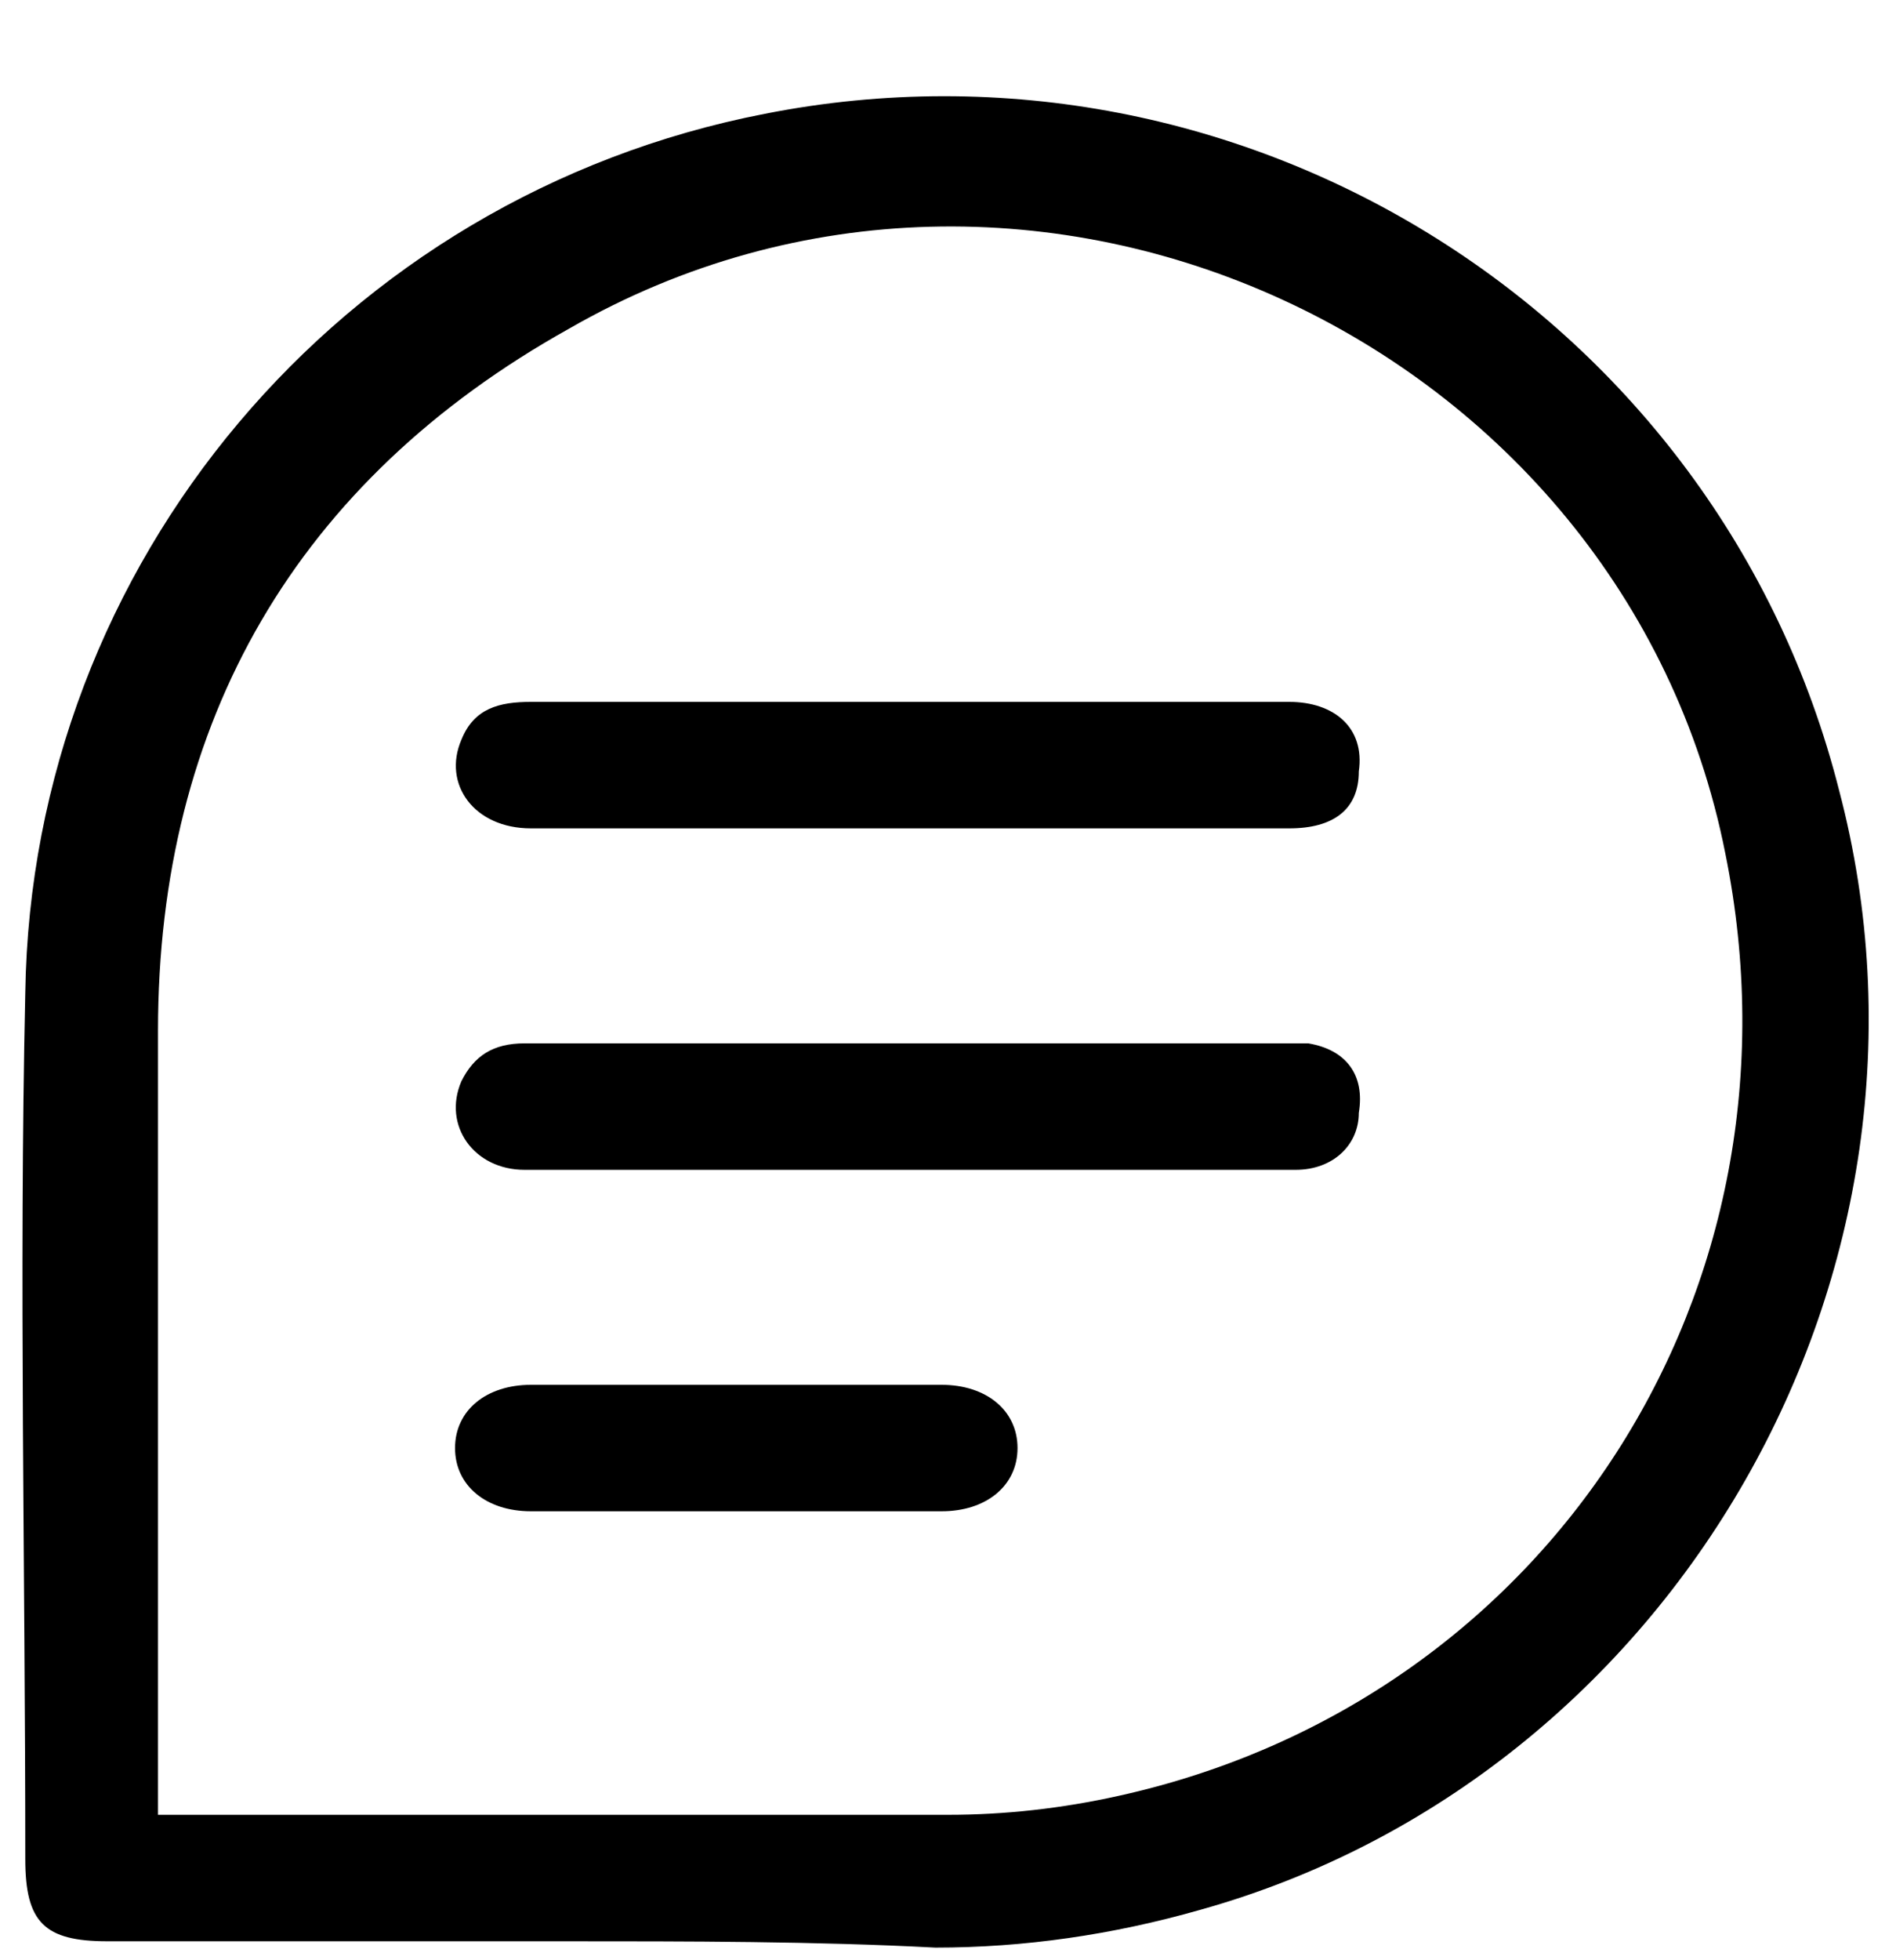
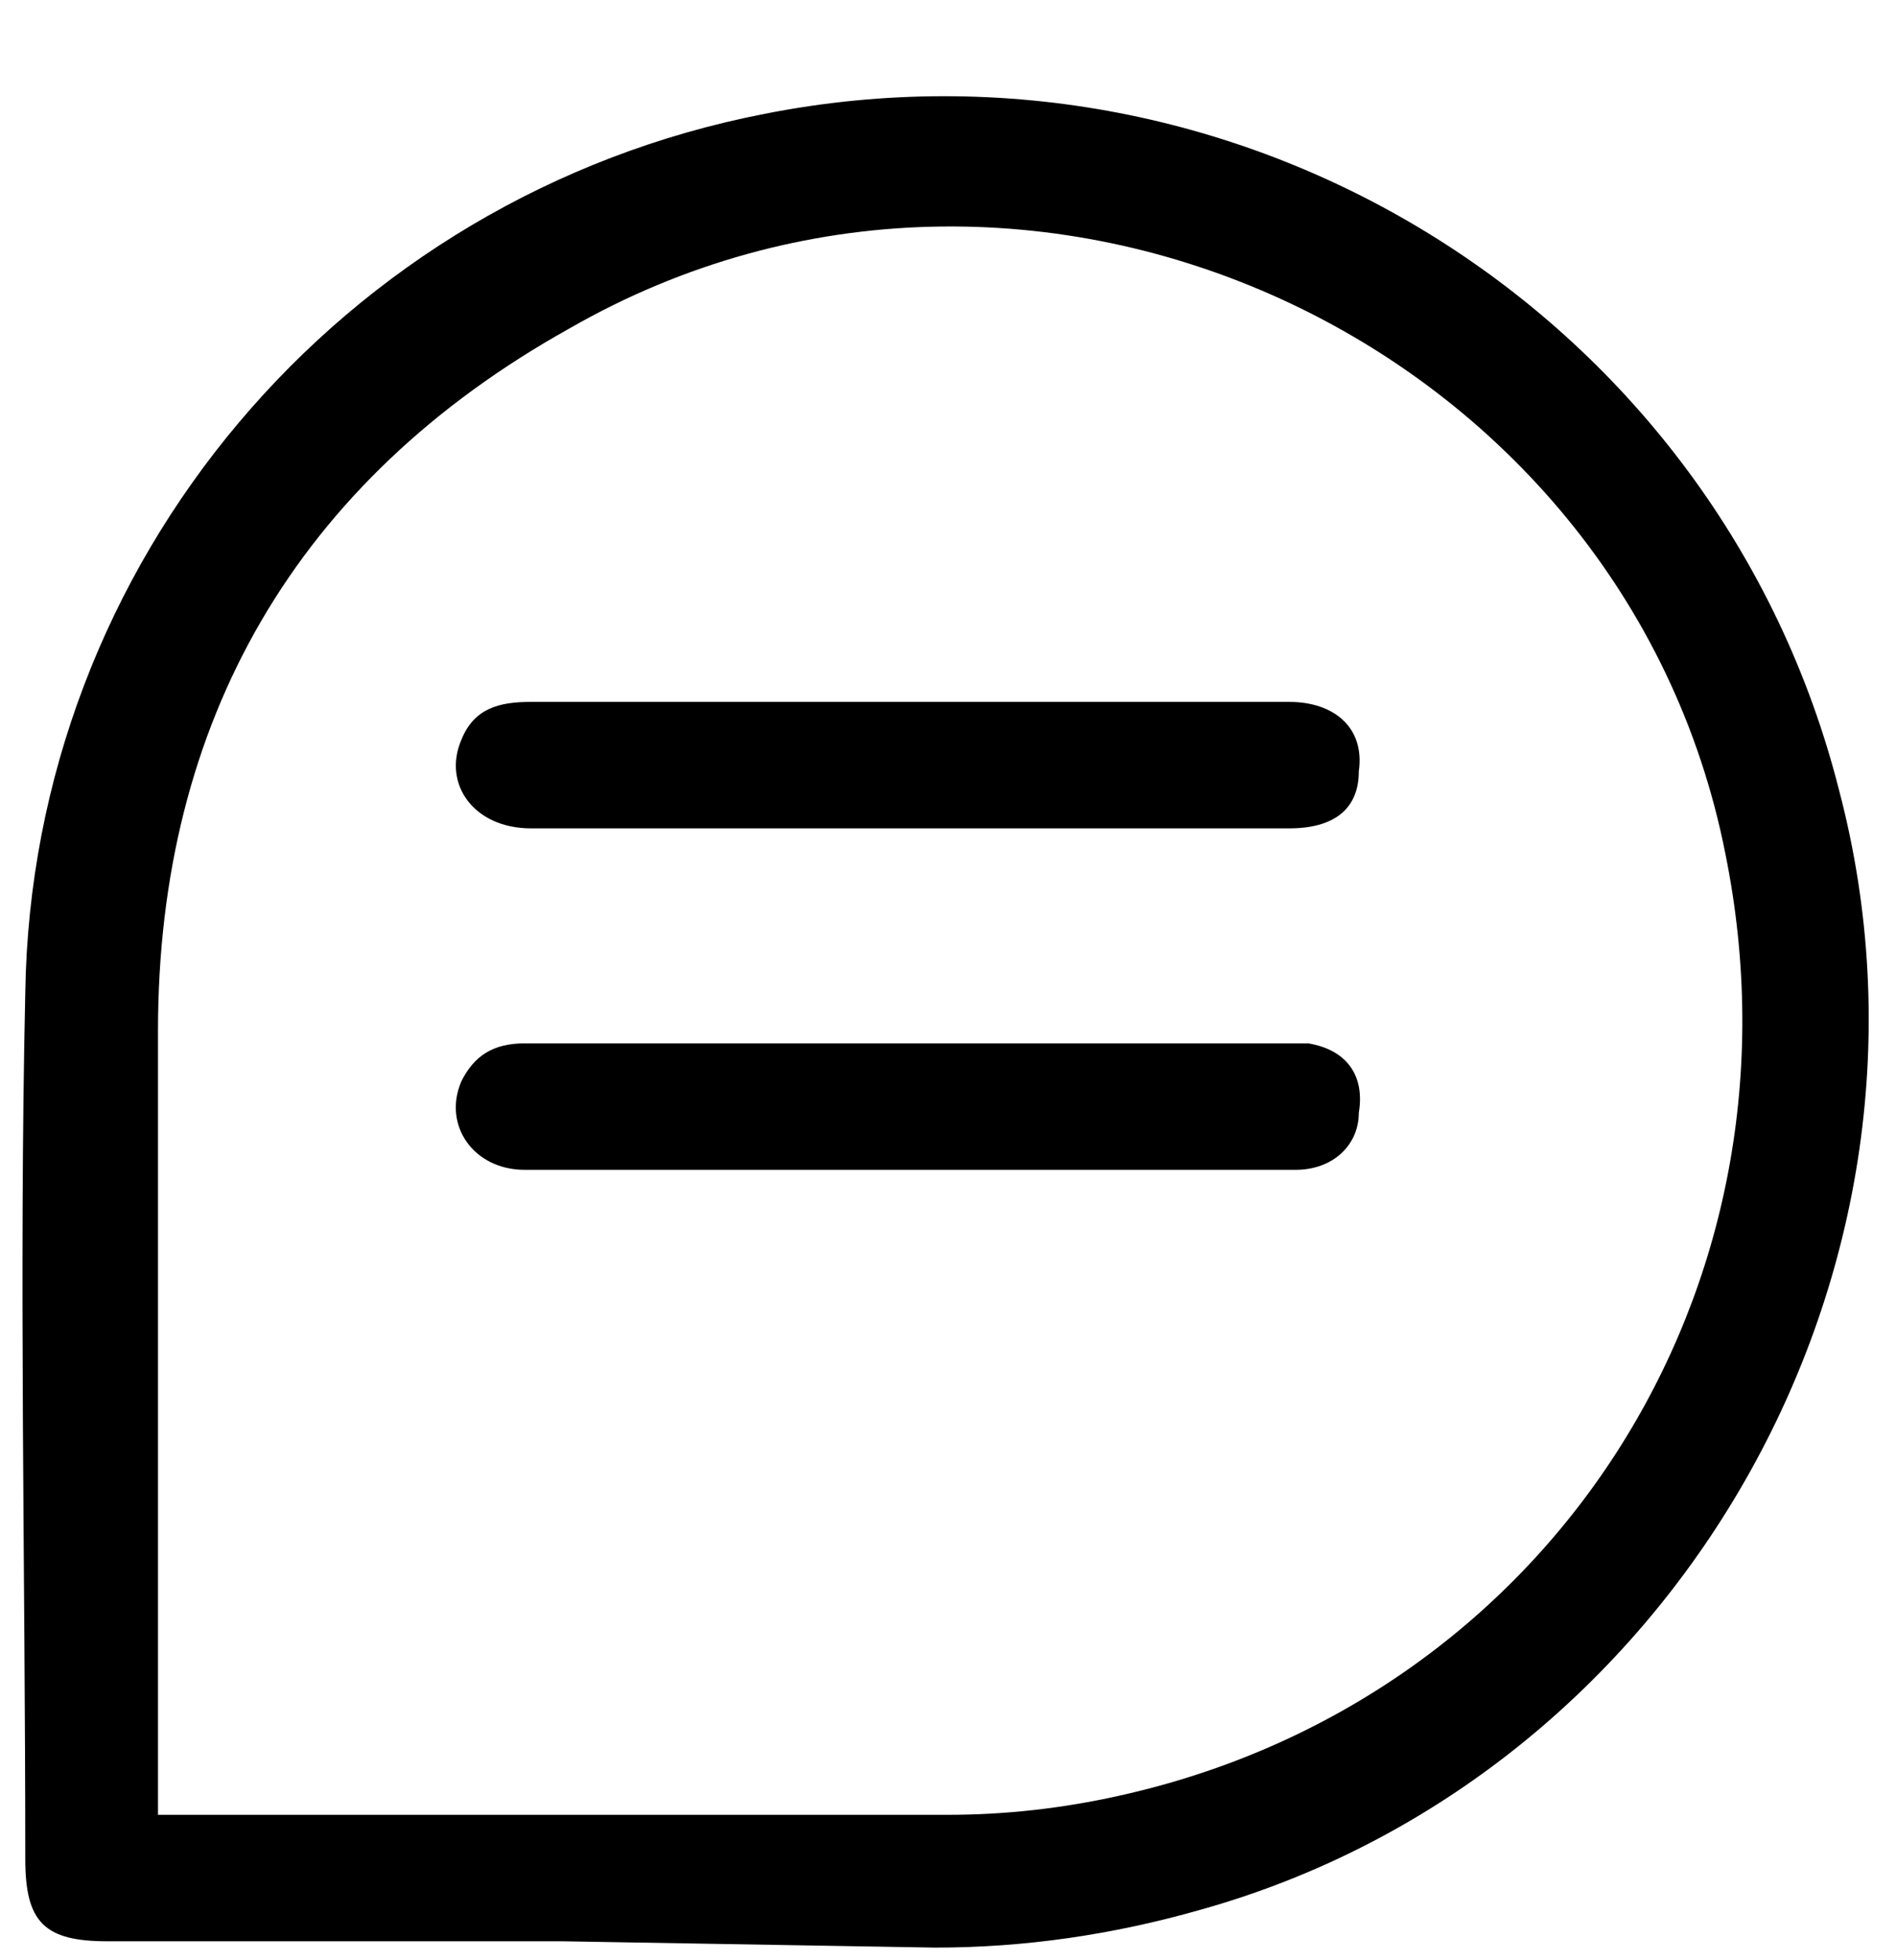
<svg xmlns="http://www.w3.org/2000/svg" version="1.1" id="Layer_1" x="0px" y="0px" viewBox="0 0 30 31" style="enable-background:new 0 0 30 31;" xml:space="preserve">
-   <path d="M8.9,30.7c-2.4,0-4.8,0-7.2,0c-1,0-1.3-0.3-1.3-1.3c0-4.6-0.1-9.2,0-13.7c0.1-6.8,5-12.6,11.7-13.9  c7.6-1.5,15.1,3.2,17,10.7c2,7.6-2.6,15.6-10.1,17.7c-1.4,0.4-2.8,0.6-4.2,0.6C12.9,30.7,10.9,30.7,8.9,30.7z M2.5,28.7  c0.2,0,0.3,0,0.4,0c4,0,8.1,0,12.1,0c0.9,0,1.8-0.1,2.7-0.3c6.8-1.5,11-8,9.6-14.9C25.7,5.4,16.3,1,9,5.2c-4.3,2.4-6.5,6.2-6.5,11.1  c0,3.9,0,7.9,0,11.8C2.5,28.3,2.5,28.4,2.5,28.7z" />
+   <path d="M8.9,30.7c-2.4,0-4.8,0-7.2,0c-1,0-1.3-0.3-1.3-1.3c0-4.6-0.1-9.2,0-13.7c0.1-6.8,5-12.6,11.7-13.9  c7.6-1.5,15.1,3.2,17,10.7c2,7.6-2.6,15.6-10.1,17.7c-1.4,0.4-2.8,0.6-4.2,0.6z M2.5,28.7  c0.2,0,0.3,0,0.4,0c4,0,8.1,0,12.1,0c0.9,0,1.8-0.1,2.7-0.3c6.8-1.5,11-8,9.6-14.9C25.7,5.4,16.3,1,9,5.2c-4.3,2.4-6.5,6.2-6.5,11.1  c0,3.9,0,7.9,0,11.8C2.5,28.3,2.5,28.4,2.5,28.7z" />
  <path d="M14.4,11.1c2,0,4,0,6,0c0.7,0,1.2,0.4,1.1,1.1c0,0.6-0.4,0.9-1.1,0.9c-1.1,0-2.1,0-3.2,0c-2.9,0-5.9,0-8.8,0  c-0.9,0-1.4-0.7-1.1-1.4c0.2-0.5,0.6-0.6,1.1-0.6C10.4,11.1,12.4,11.1,14.4,11.1z" />
  <path d="M14.4,18.5c-2,0-4,0-6.1,0c-0.8,0-1.3-0.7-1-1.4c0.2-0.4,0.5-0.6,1-0.6c0.3,0,0.6,0,0.9,0c3.6,0,7.3,0,10.9,0  c0.2,0,0.4,0,0.6,0c0.6,0.1,0.9,0.5,0.8,1.1c0,0.5-0.4,0.9-1,0.9c-1,0-1.9,0-2.9,0C16.5,18.5,15.4,18.5,14.4,18.5z" />
-   <path d="M11.7,21.9c1.1,0,2.1,0,3.2,0c0.7,0,1.2,0.4,1.2,1c0,0.6-0.5,1-1.2,1c-2.2,0-4.3,0-6.5,0c-0.7,0-1.2-0.4-1.2-1  c0-0.6,0.5-1,1.2-1C9.5,21.9,10.6,21.9,11.7,21.9z" />
</svg>